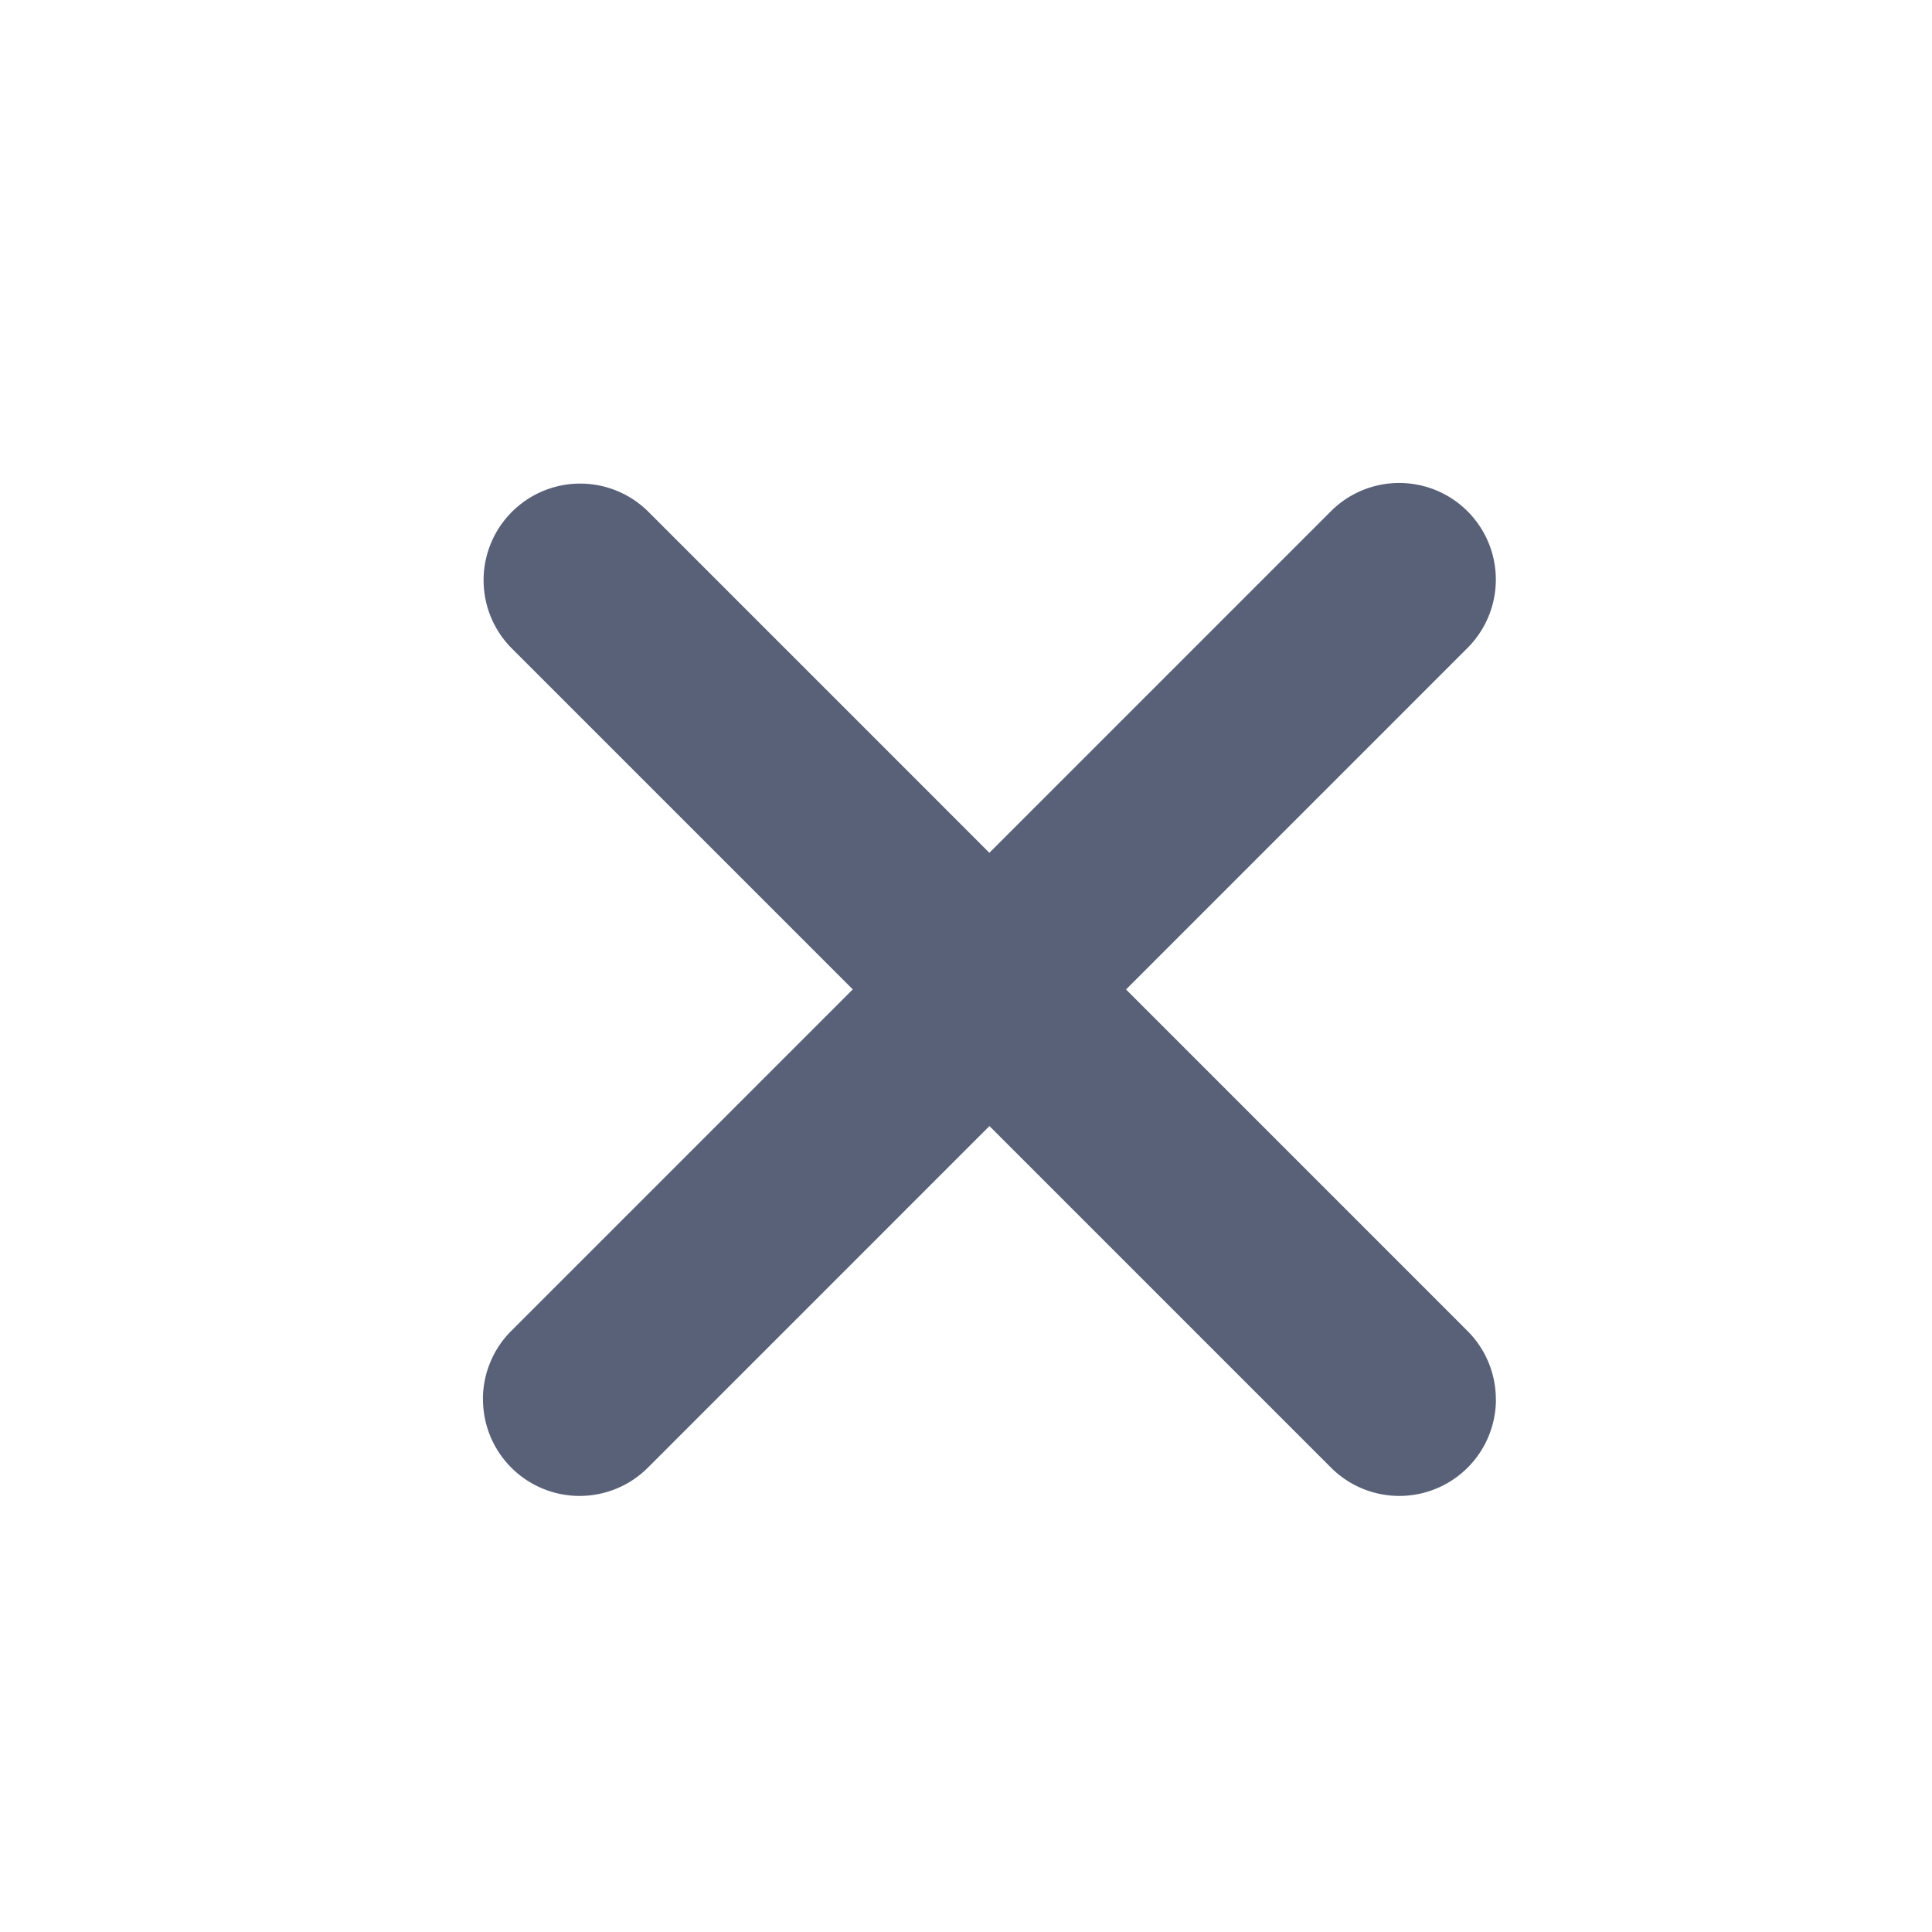
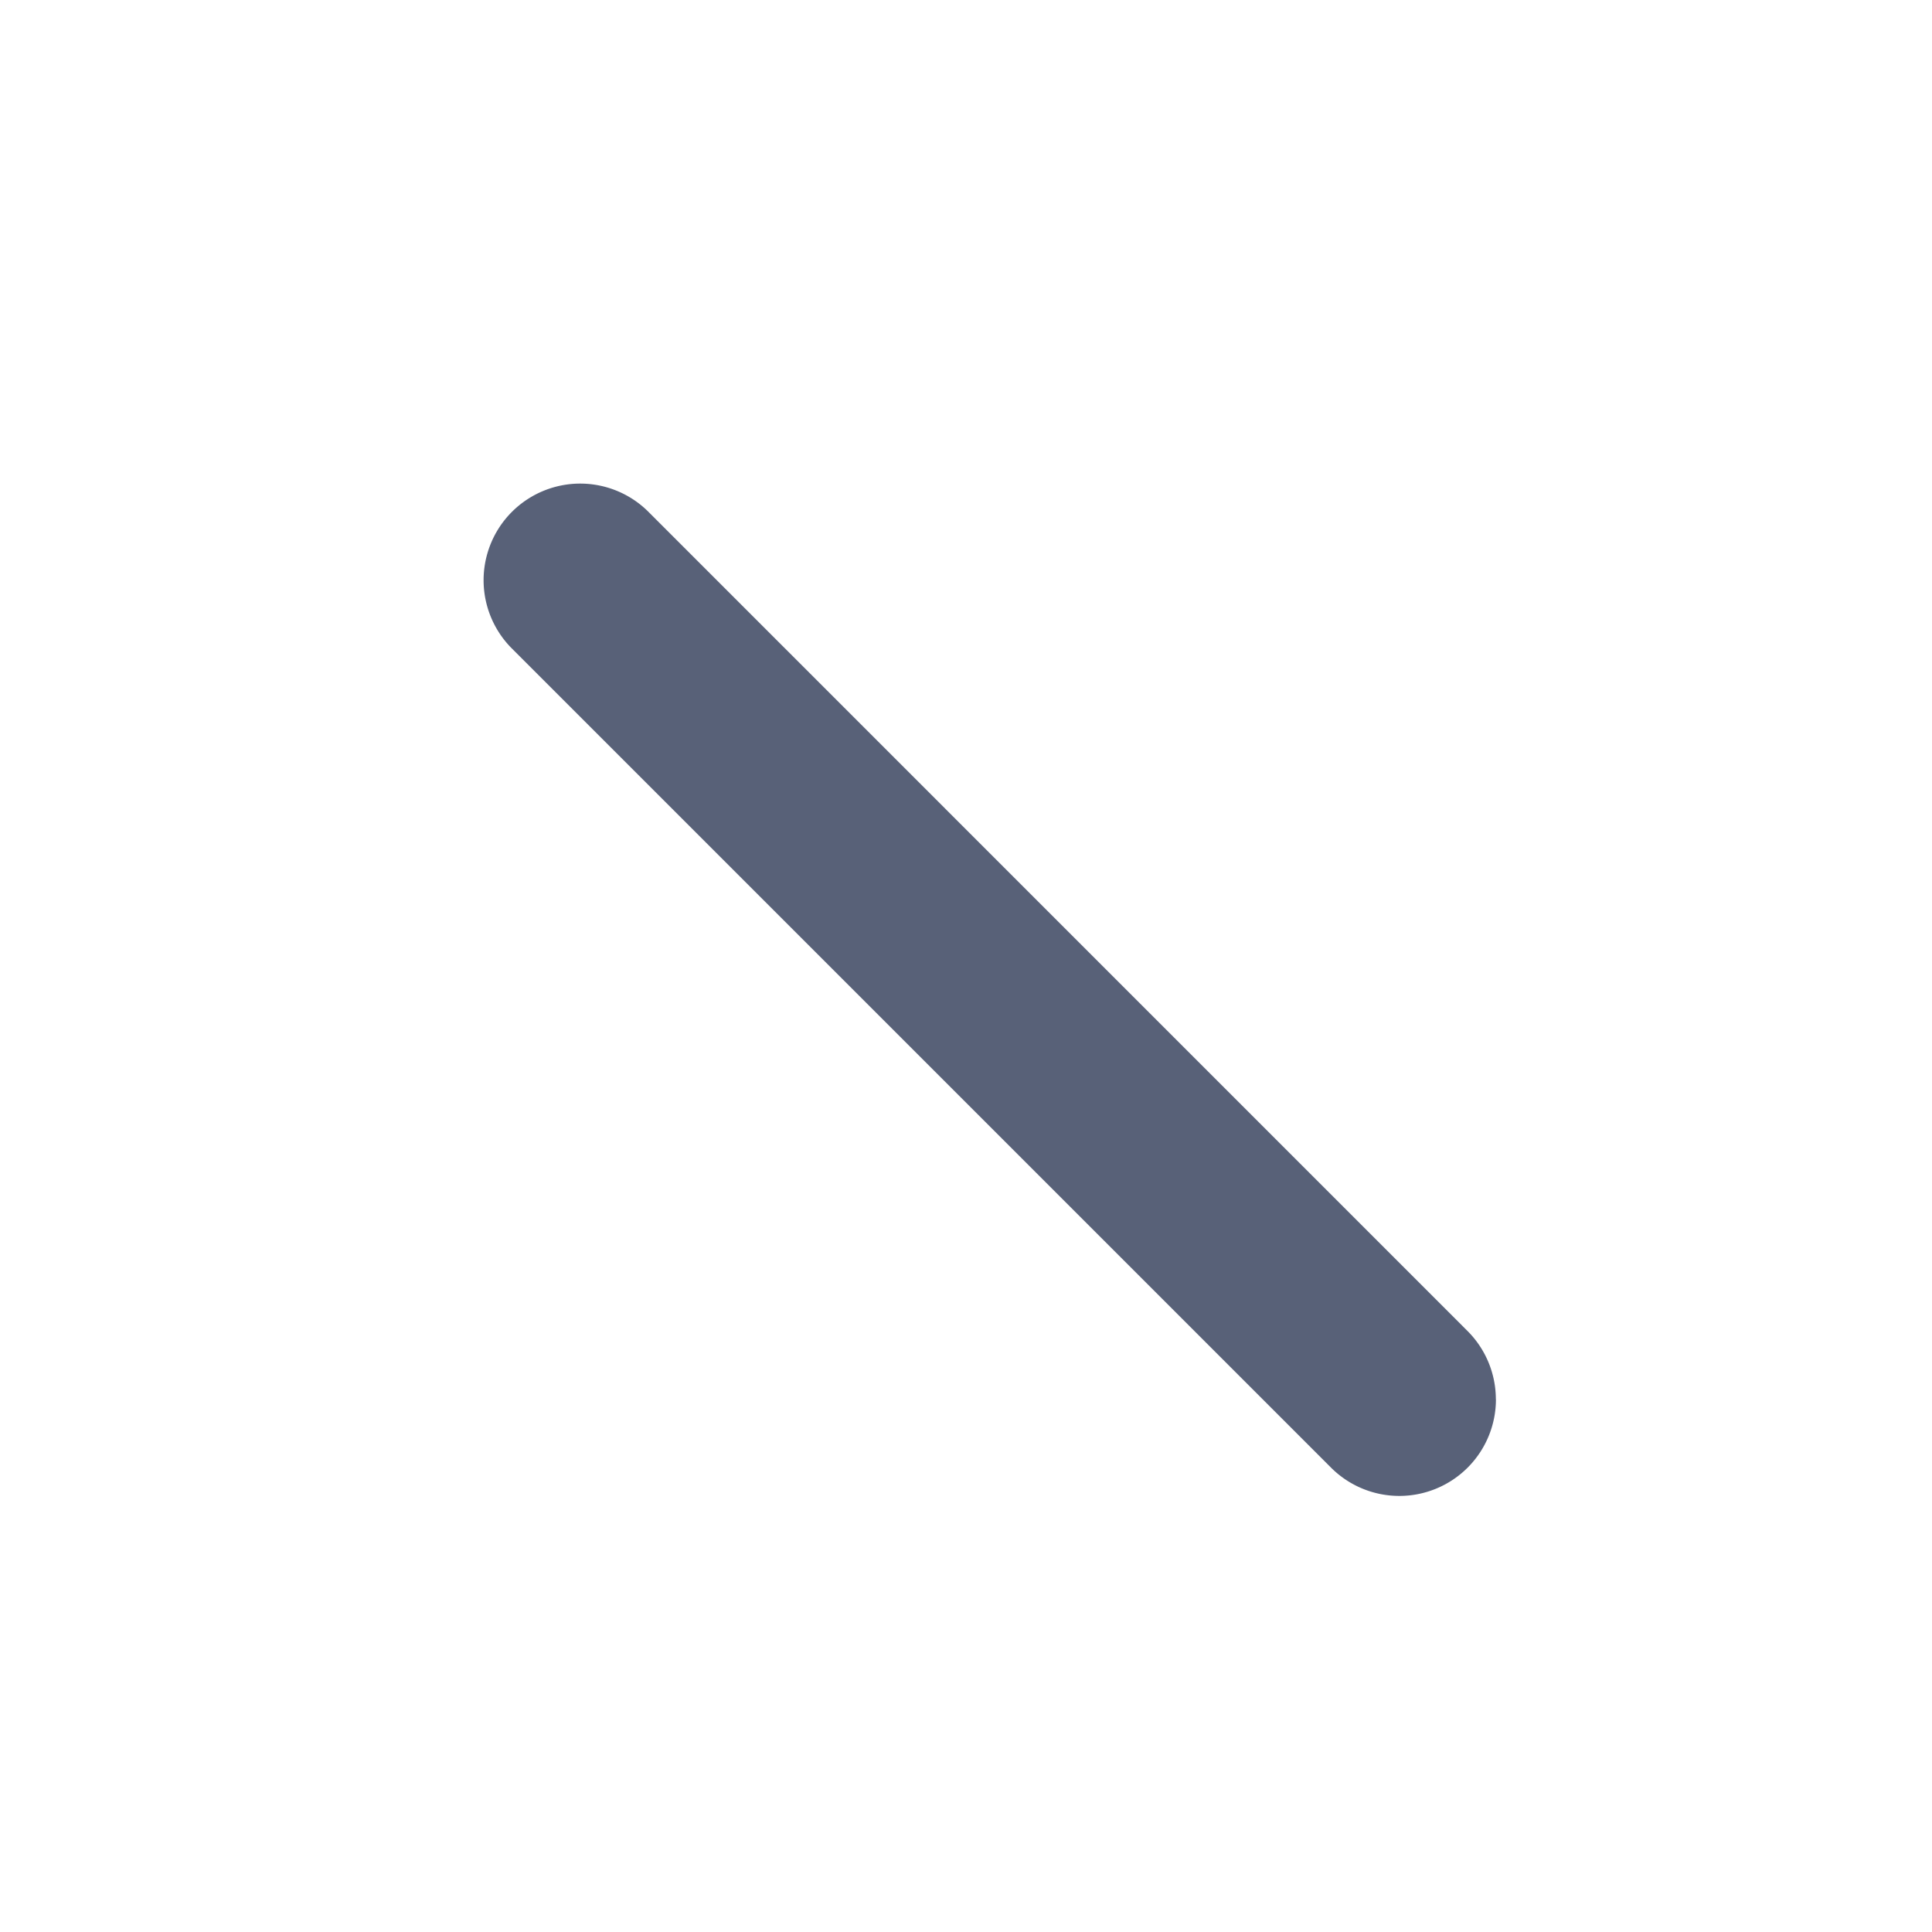
<svg xmlns="http://www.w3.org/2000/svg" width="24" height="24" fill="none">
-   <path fill="#586178" d="M6 17.382a1.2 1.2 0 0 0 2.049.849L18.23 8.049a1.2 1.2 0 0 0-1.697-1.698L6.35 16.534a1.2 1.2 0 0 0-.351.848Z" />
  <path fill="#586178" d="M18.583 17.382a1.2 1.2 0 0 1-2.049.849L6.352 8.049a1.2 1.2 0 0 1 1.697-1.697L18.23 16.534a1.2 1.2 0 0 1 .352.848Z" />
</svg>